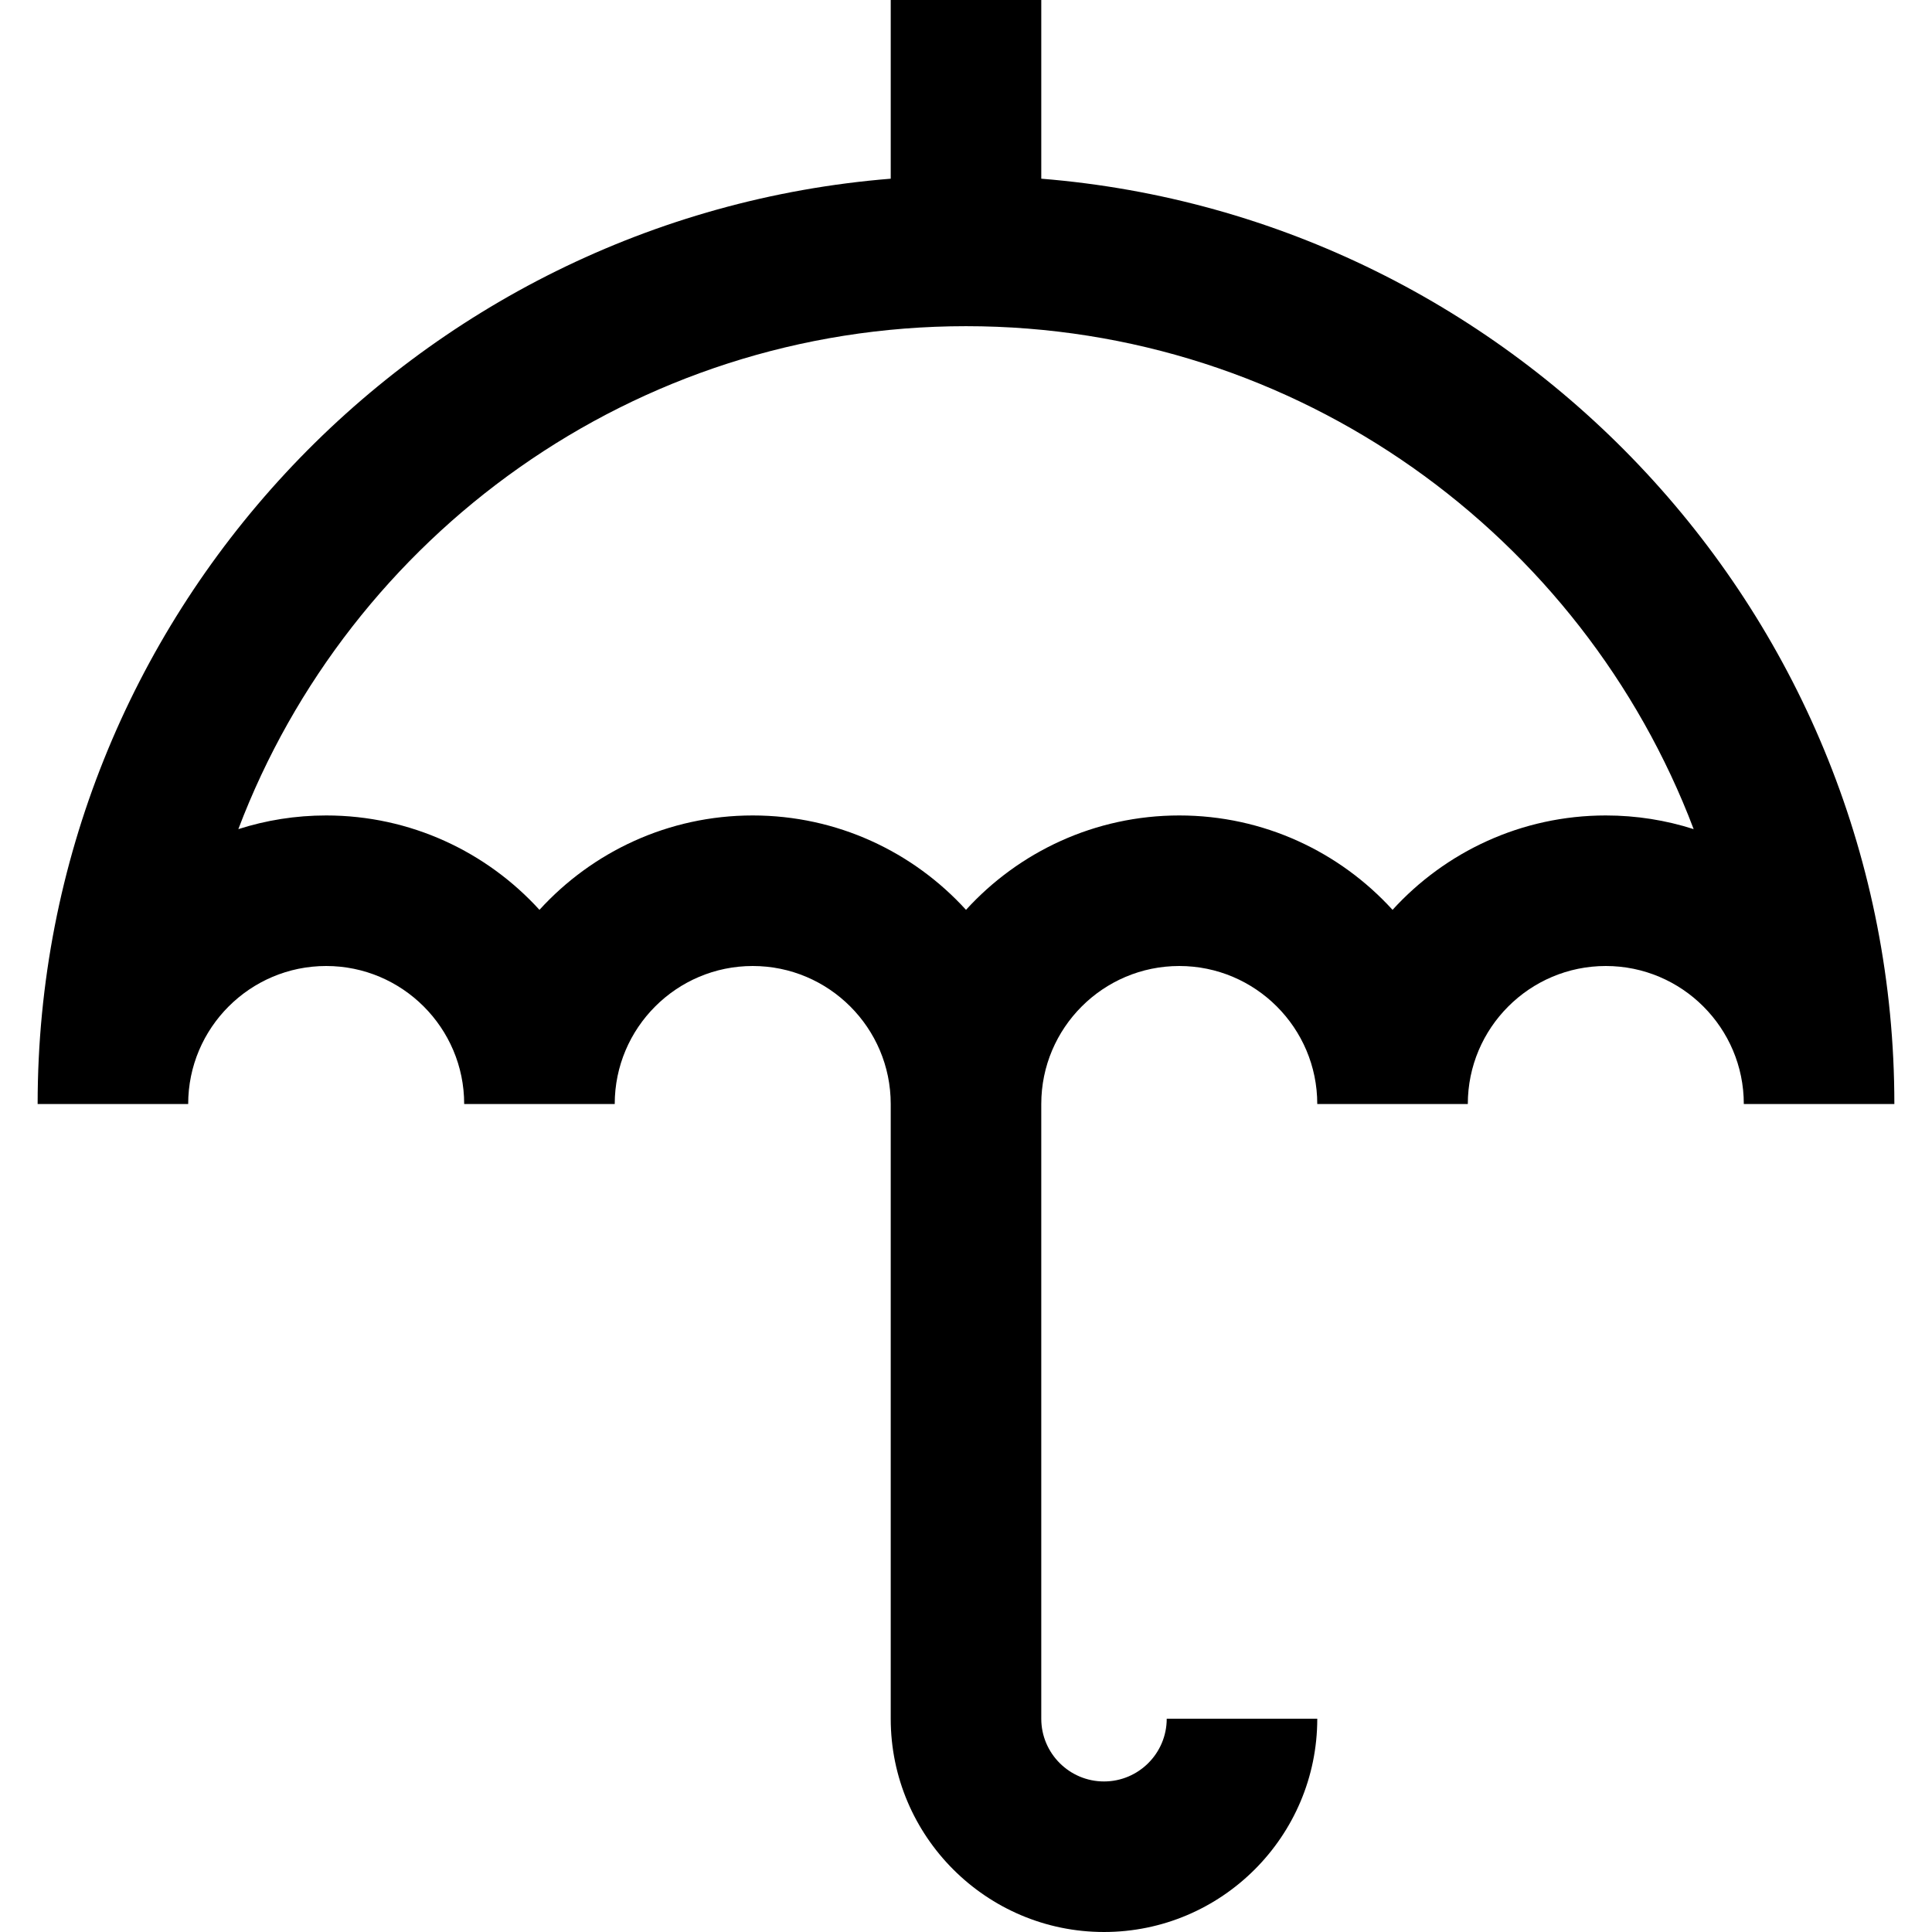
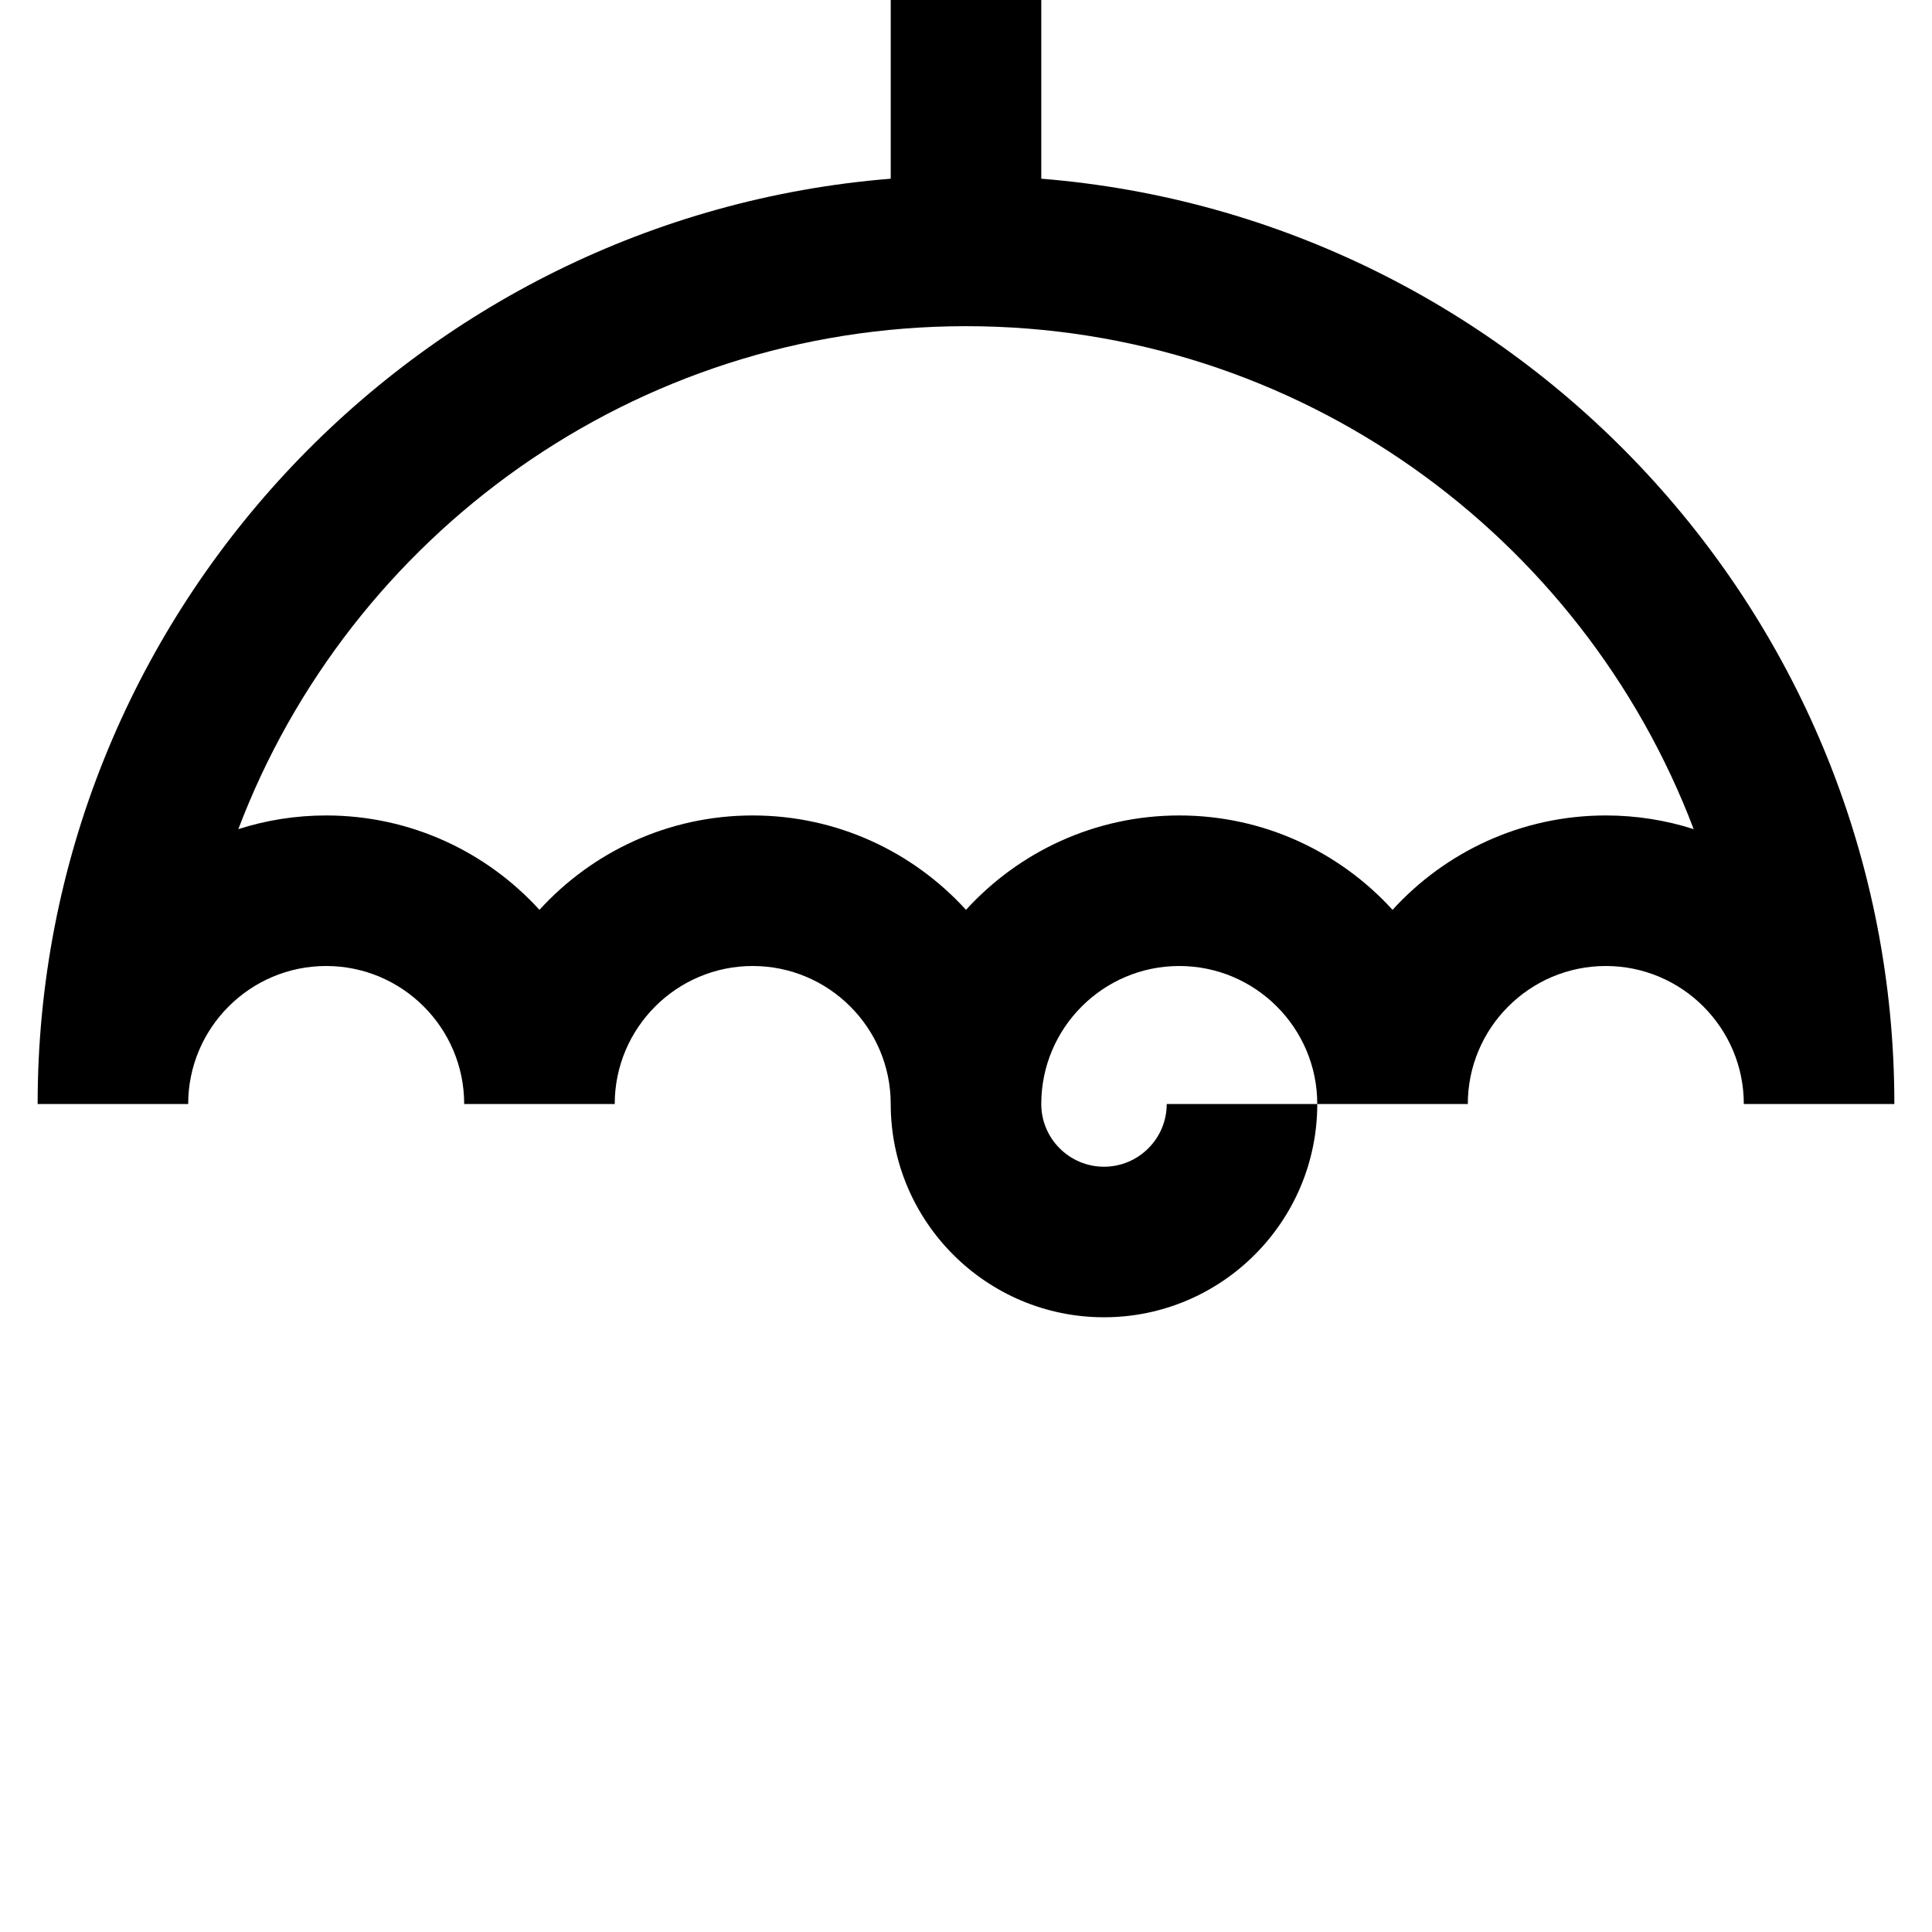
<svg xmlns="http://www.w3.org/2000/svg" version="1.1" id="Layer_1" x="0px" y="0px" viewBox="0 0 512 512" style="enable-background:new 0 0 512 512;" xml:space="preserve">
  <g>
    <g>
-       <path d="M275.948,47.357V0h-39.896v47.357C109.686,57.545,9.974,163.627,9.974,292.571H49.87C49.87,272.405,66.275,256,86.442,256    c20.166,0,36.571,16.405,36.571,36.571h39.896c0-20.166,16.405-36.571,36.571-36.571s36.571,16.405,36.571,36.571v162.909    c0,31.165,25.354,56.519,56.519,56.519c31.166,0,56.519-25.354,56.519-56.519h-39.896c0,9.167-7.457,16.623-16.623,16.623    s-16.623-7.457-16.623-16.623V292.571c0-20.166,16.405-36.571,36.571-36.571s36.571,16.405,36.571,36.571h39.896    c0-20.166,16.405-36.571,36.571-36.571c20.166,0,36.571,16.405,36.571,36.571h39.896    C502.026,163.627,402.315,57.545,275.948,47.357z M425.558,216.104c-22.368,0-42.524,9.654-56.519,25.015    c-13.996-15.361-34.151-25.015-56.519-25.015s-42.524,9.654-56.519,25.015c-13.996-15.361-34.151-25.015-56.519-25.015    c-22.368,0-42.524,9.654-56.519,25.015c-13.996-15.361-34.151-25.015-56.52-25.015c-8.115,0-15.937,1.27-23.281,3.624    C92.655,141.91,167.973,86.442,256,86.442s163.345,55.469,192.839,133.286C441.497,217.374,433.673,216.104,425.558,216.104z" />
+       <path d="M275.948,47.357V0h-39.896v47.357C109.686,57.545,9.974,163.627,9.974,292.571H49.87C49.87,272.405,66.275,256,86.442,256    c20.166,0,36.571,16.405,36.571,36.571h39.896c0-20.166,16.405-36.571,36.571-36.571s36.571,16.405,36.571,36.571c0,31.165,25.354,56.519,56.519,56.519c31.166,0,56.519-25.354,56.519-56.519h-39.896c0,9.167-7.457,16.623-16.623,16.623    s-16.623-7.457-16.623-16.623V292.571c0-20.166,16.405-36.571,36.571-36.571s36.571,16.405,36.571,36.571h39.896    c0-20.166,16.405-36.571,36.571-36.571c20.166,0,36.571,16.405,36.571,36.571h39.896    C502.026,163.627,402.315,57.545,275.948,47.357z M425.558,216.104c-22.368,0-42.524,9.654-56.519,25.015    c-13.996-15.361-34.151-25.015-56.519-25.015s-42.524,9.654-56.519,25.015c-13.996-15.361-34.151-25.015-56.519-25.015    c-22.368,0-42.524,9.654-56.519,25.015c-13.996-15.361-34.151-25.015-56.52-25.015c-8.115,0-15.937,1.27-23.281,3.624    C92.655,141.91,167.973,86.442,256,86.442s163.345,55.469,192.839,133.286C441.497,217.374,433.673,216.104,425.558,216.104z" />
    </g>
  </g>
  <g>
</g>
  <g>
</g>
  <g>
</g>
  <g>
</g>
  <g>
</g>
  <g>
</g>
  <g>
</g>
  <g>
</g>
  <g>
</g>
  <g>
</g>
  <g>
</g>
  <g>
</g>
  <g>
</g>
  <g>
</g>
  <g>
</g>
</svg>